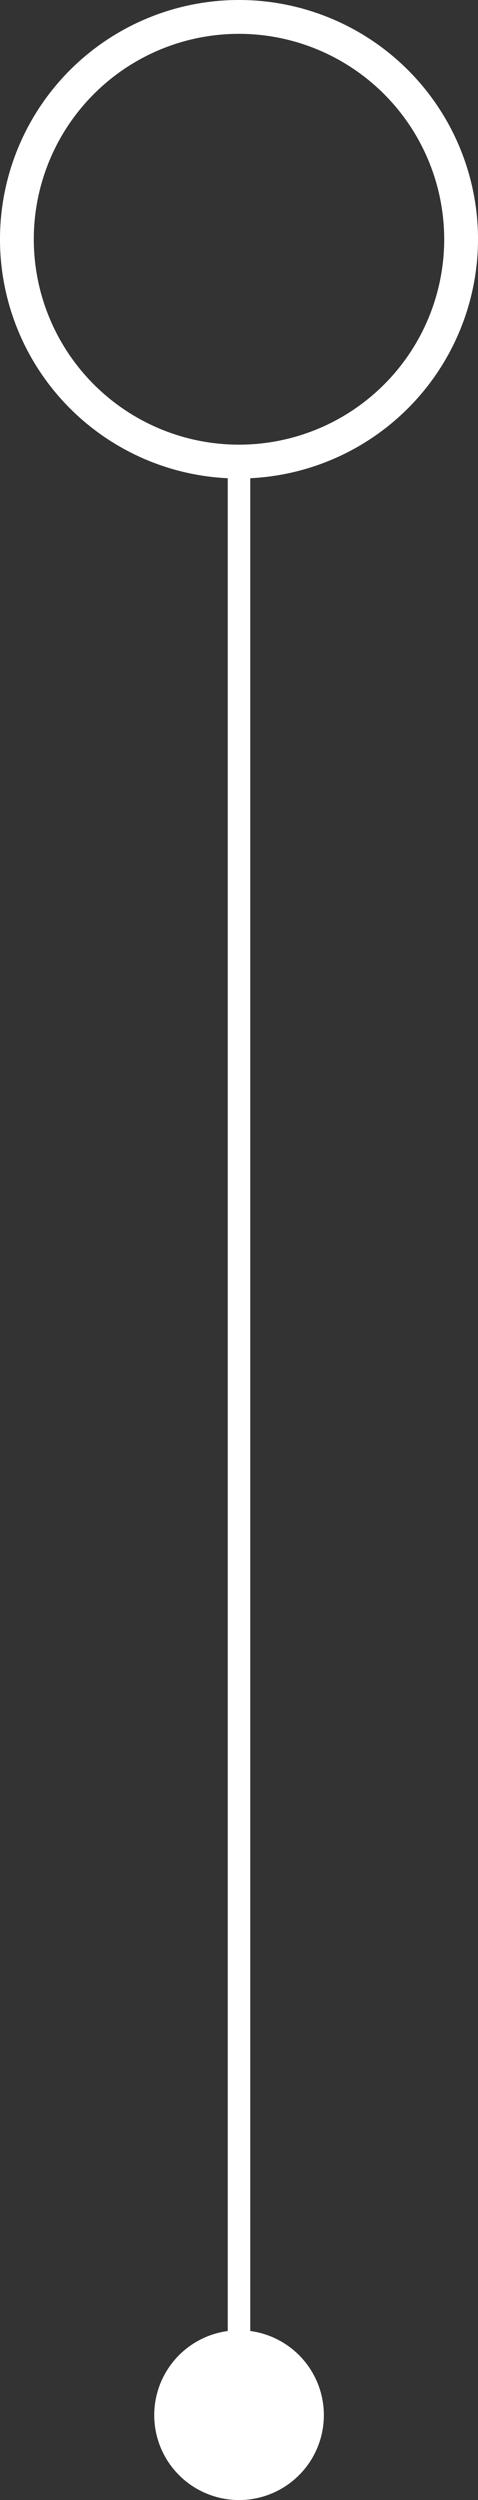
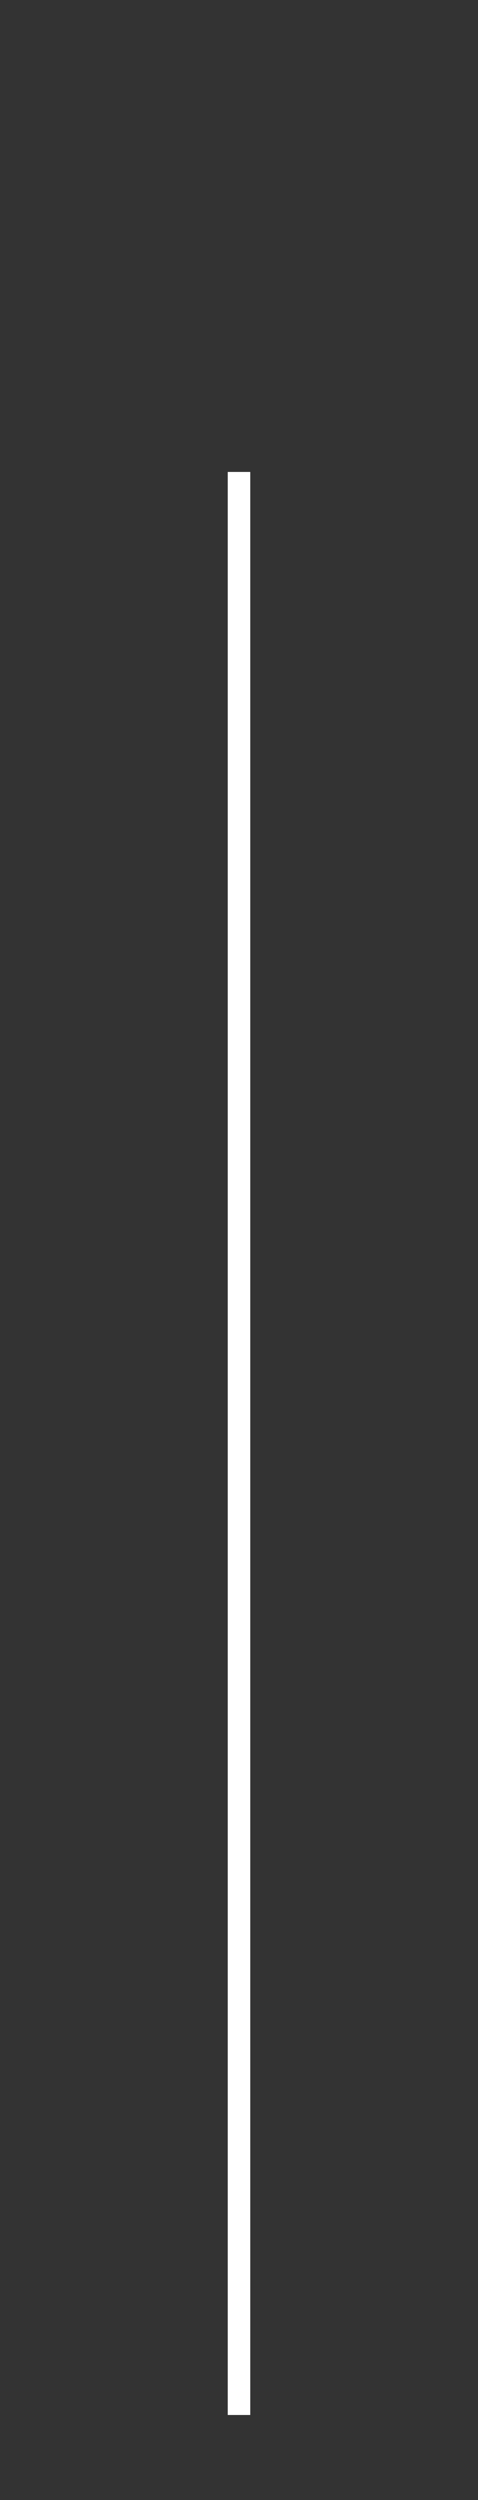
<svg xmlns="http://www.w3.org/2000/svg" viewBox="0 0 42.44 221.74">
  <rect x="0" y="0" width="42.44" height="221.74" fill="#333333" stroke="none" />
  <defs>
    <style>.cls-1{fill:#fff;}</style>
  </defs>
  <g id="Слой_2" data-name="Слой 2">
    <g id="Слой_1-2" data-name="Слой 1">
      <rect class="cls-1" x="20.22" y="41.86" width="2" height="172.34" />
-       <path class="cls-1" d="M21.22,42.44A21.22,21.22,0,1,1,42.44,21.22,21.24,21.24,0,0,1,21.22,42.44ZM21.22,3A18.22,18.22,0,1,0,39.44,21.22,18.24,18.24,0,0,0,21.22,3Z" />
-       <circle class="cls-1" cx="21.22" cy="214.21" r="7.53" transform="translate(-145.25 77.75) rotate(-45)" />
    </g>
  </g>
</svg>